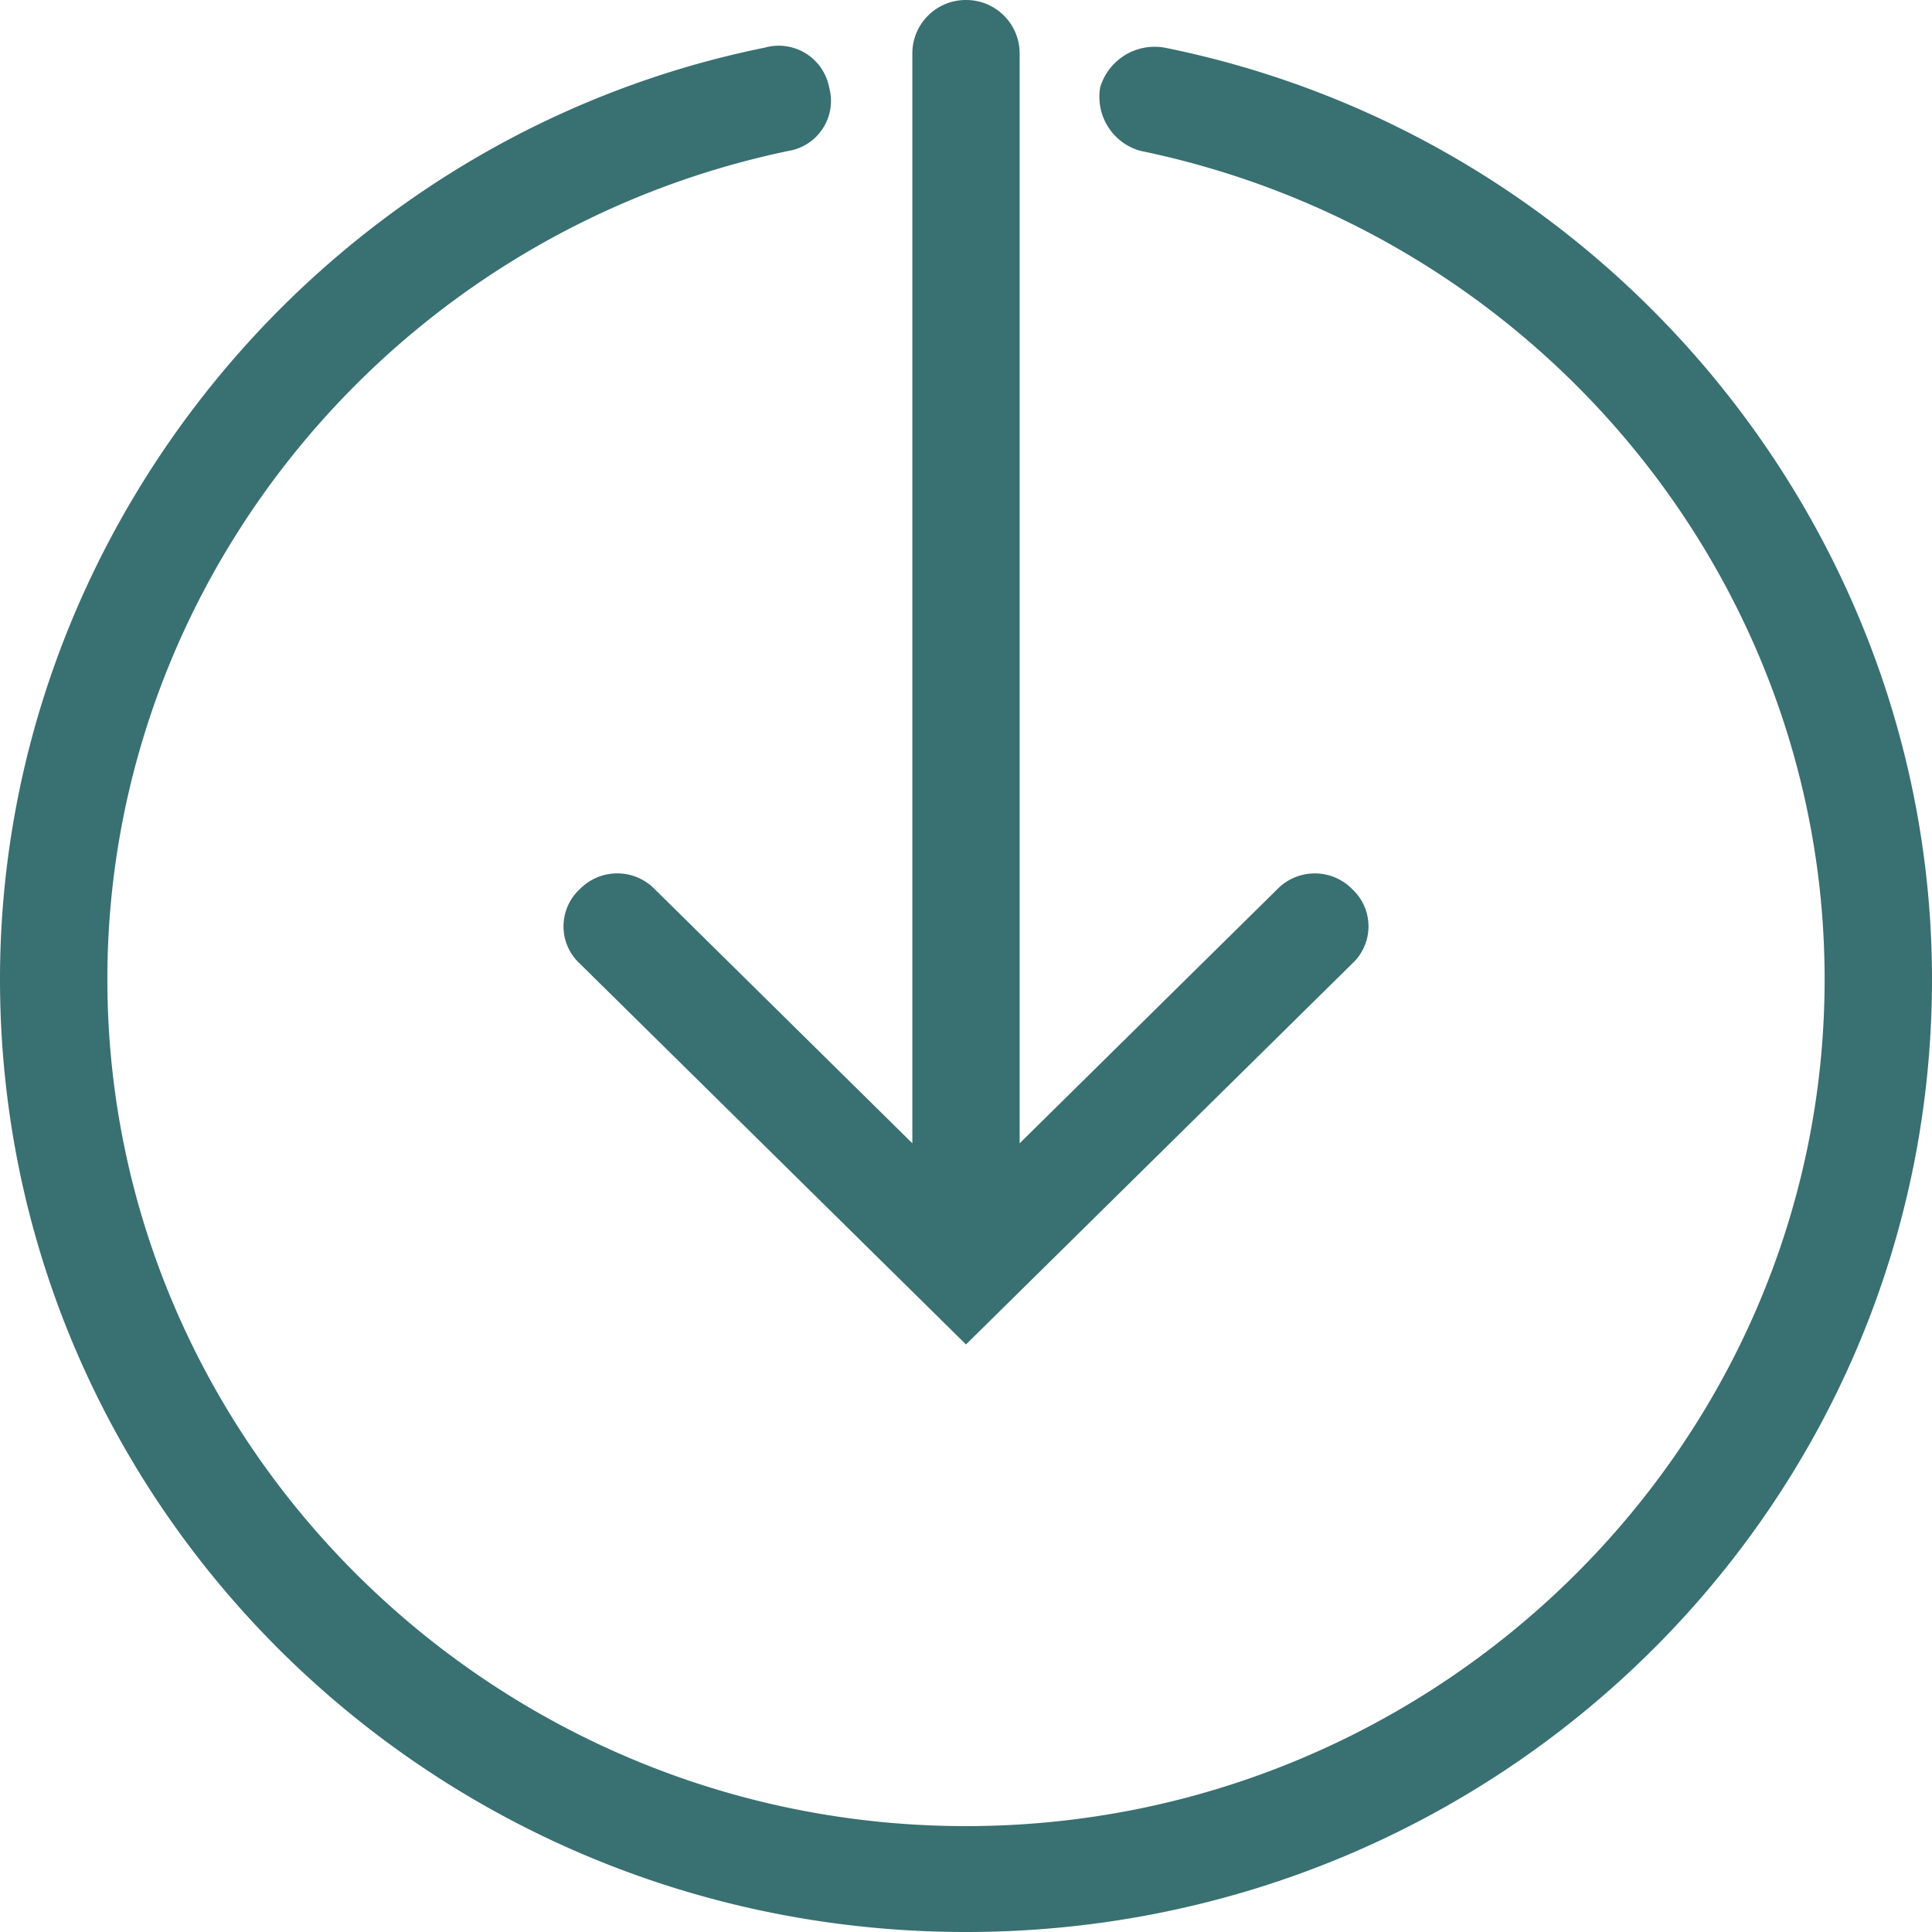
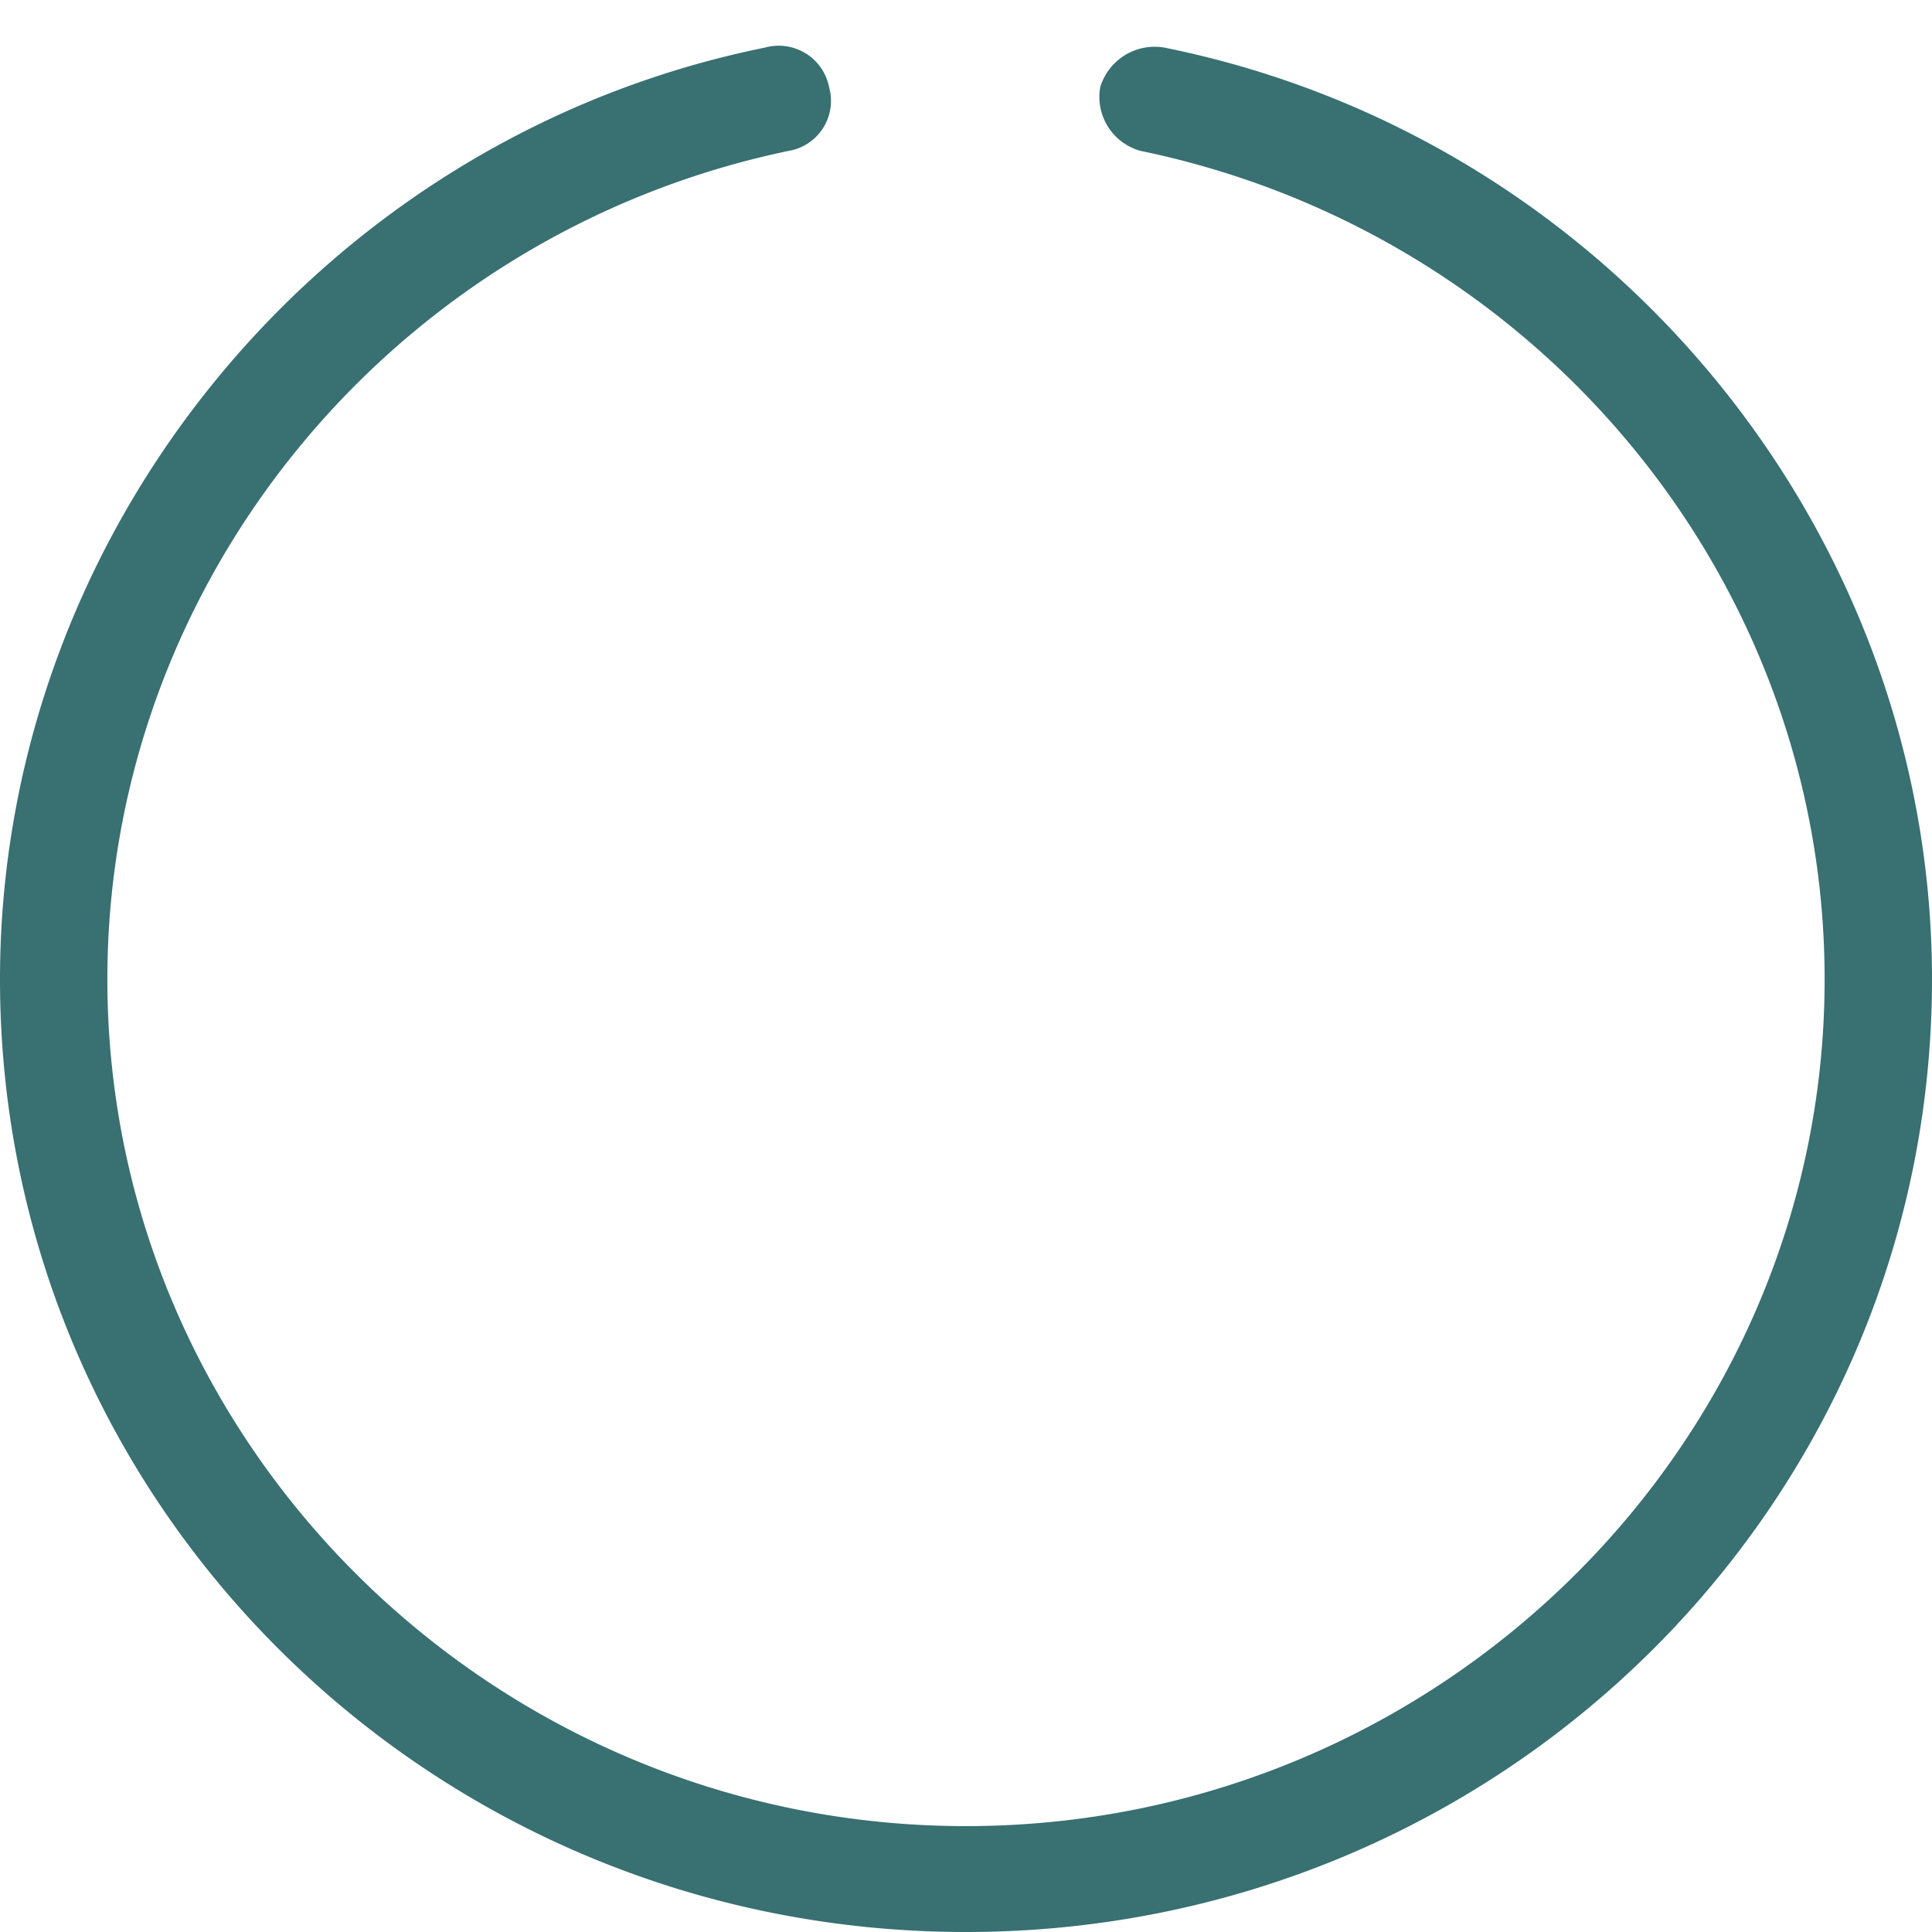
<svg xmlns="http://www.w3.org/2000/svg" width="26" height="26">
  <g fill="#397072">
-     <path d="M7.8 11.968a.682.682 0 000 .997l5.2 5.128 5.2-5.128a.682.682 0 000-.997.705.705 0 00-1.012 0l-3.466 3.418V.712A.719.719 0 0013 0a.719.719 0 00-.722.712v14.674l-3.467-3.42a.704.704 0 00-1.01.002z" />
    <path d="M13 26c7.185 0 13-5.735 13-12.822C26 7.159 21.667 1.851 15.672.641a.765.765 0 00-.866.534.754.754 0 00.541.855c5.345 1.104 9.208 5.77 9.208 11.148 0 6.27-5.199 11.397-11.555 11.397S1.445 19.447 1.445 13.178c0-5.379 3.863-10.043 9.171-11.148a.682.682 0 00.542-.855.691.691 0 00-.866-.534C4.333 1.851 0 7.16 0 13.178 0 20.265 5.815 26 13 26z" />
  </g>
</svg>